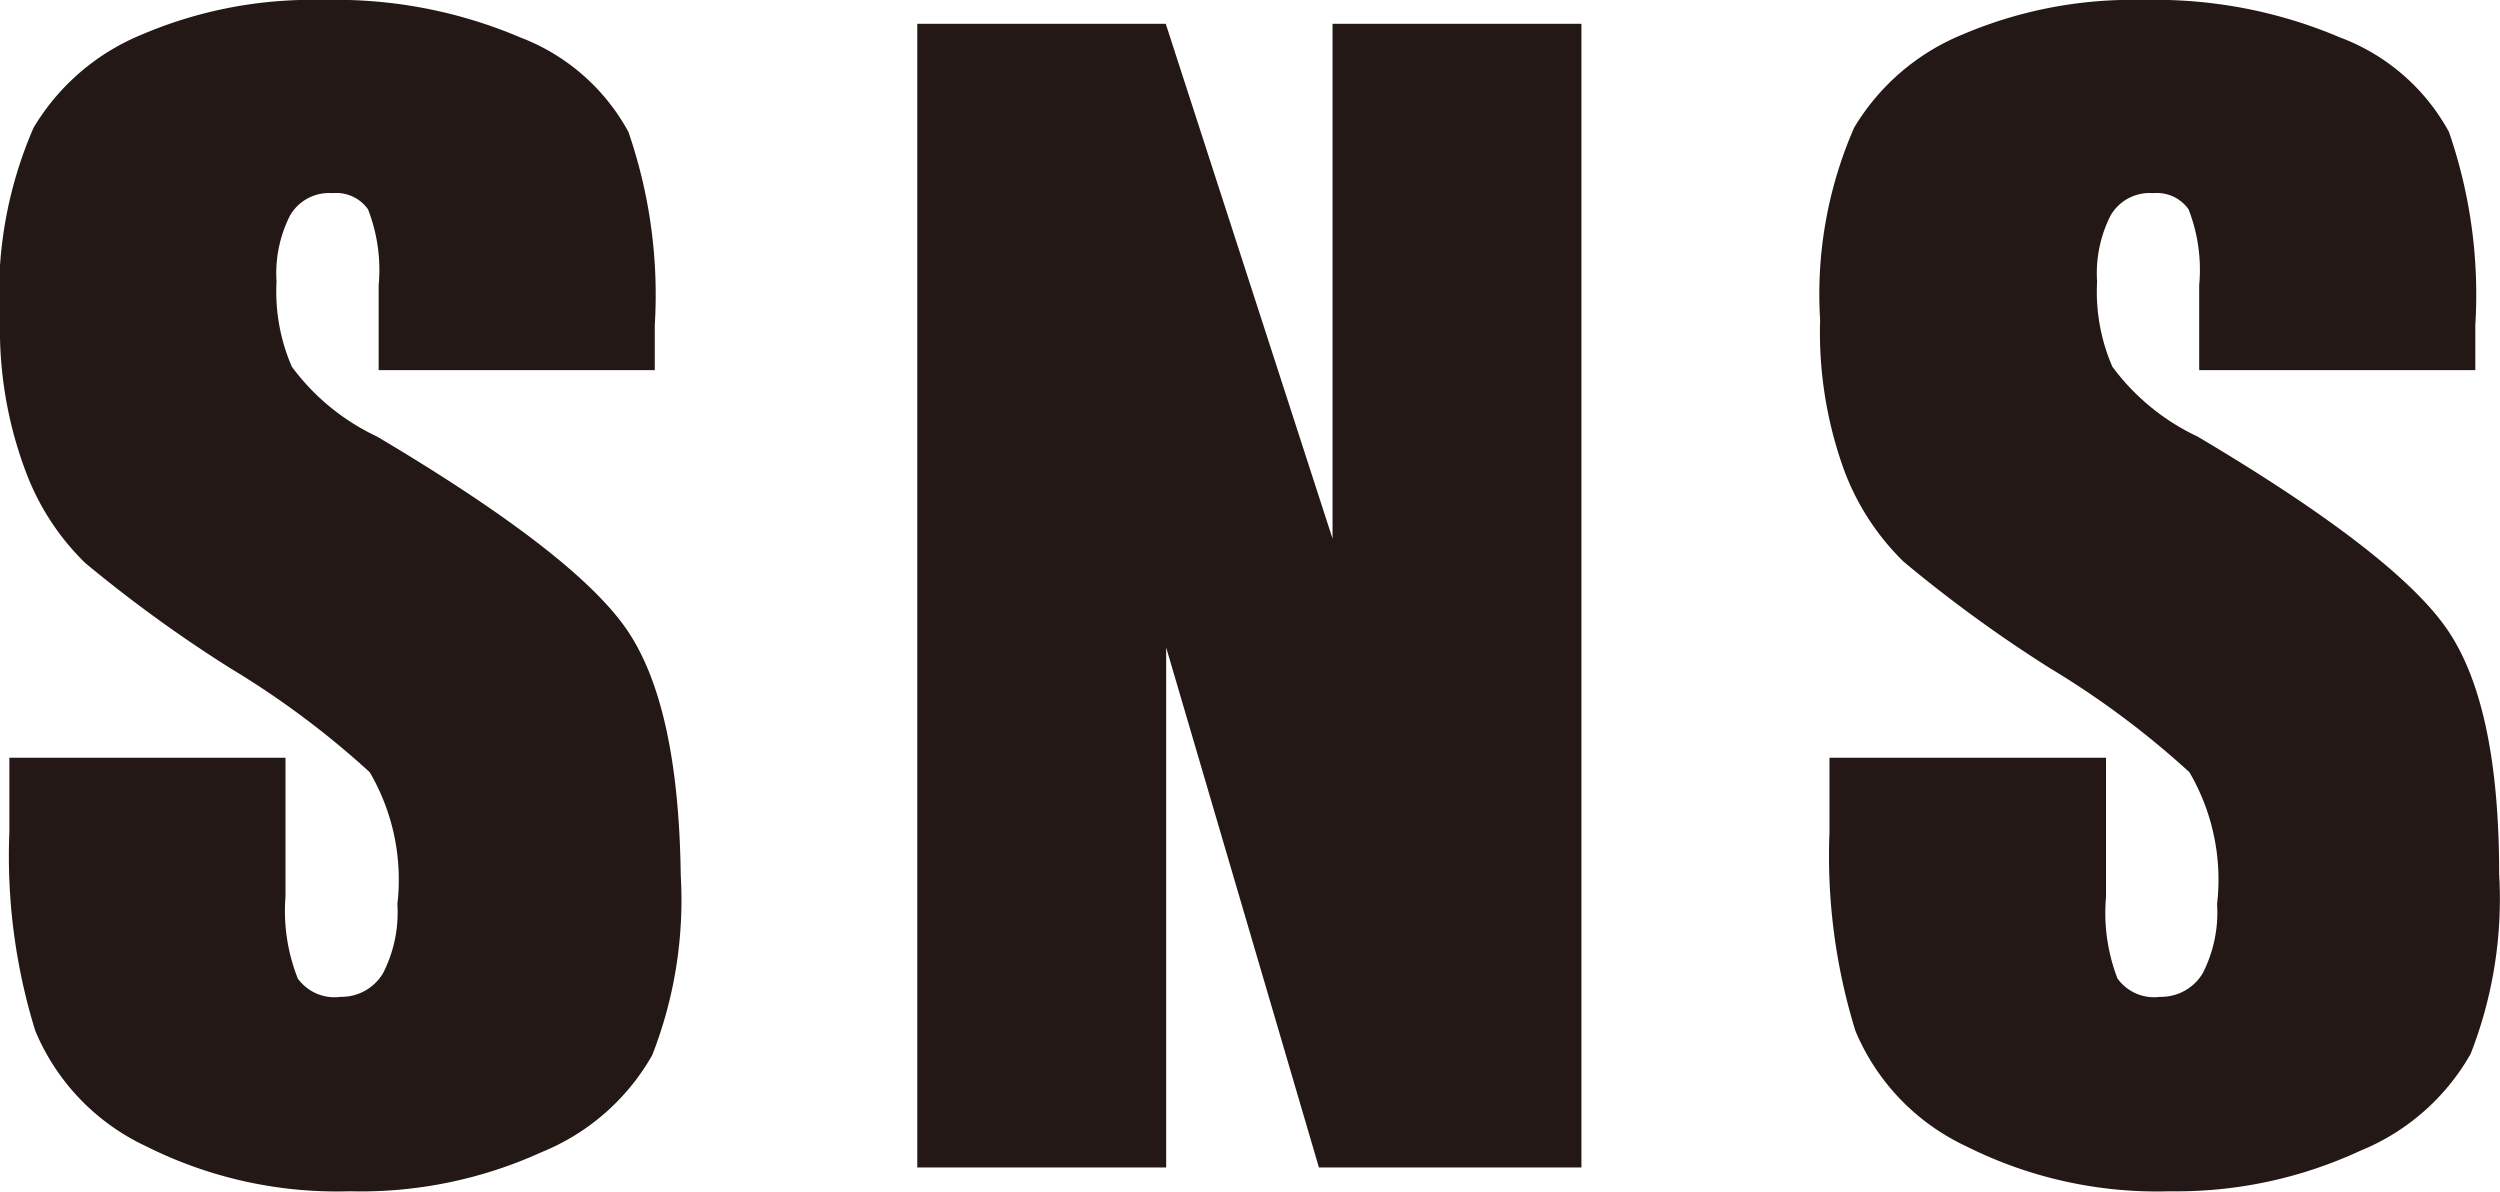
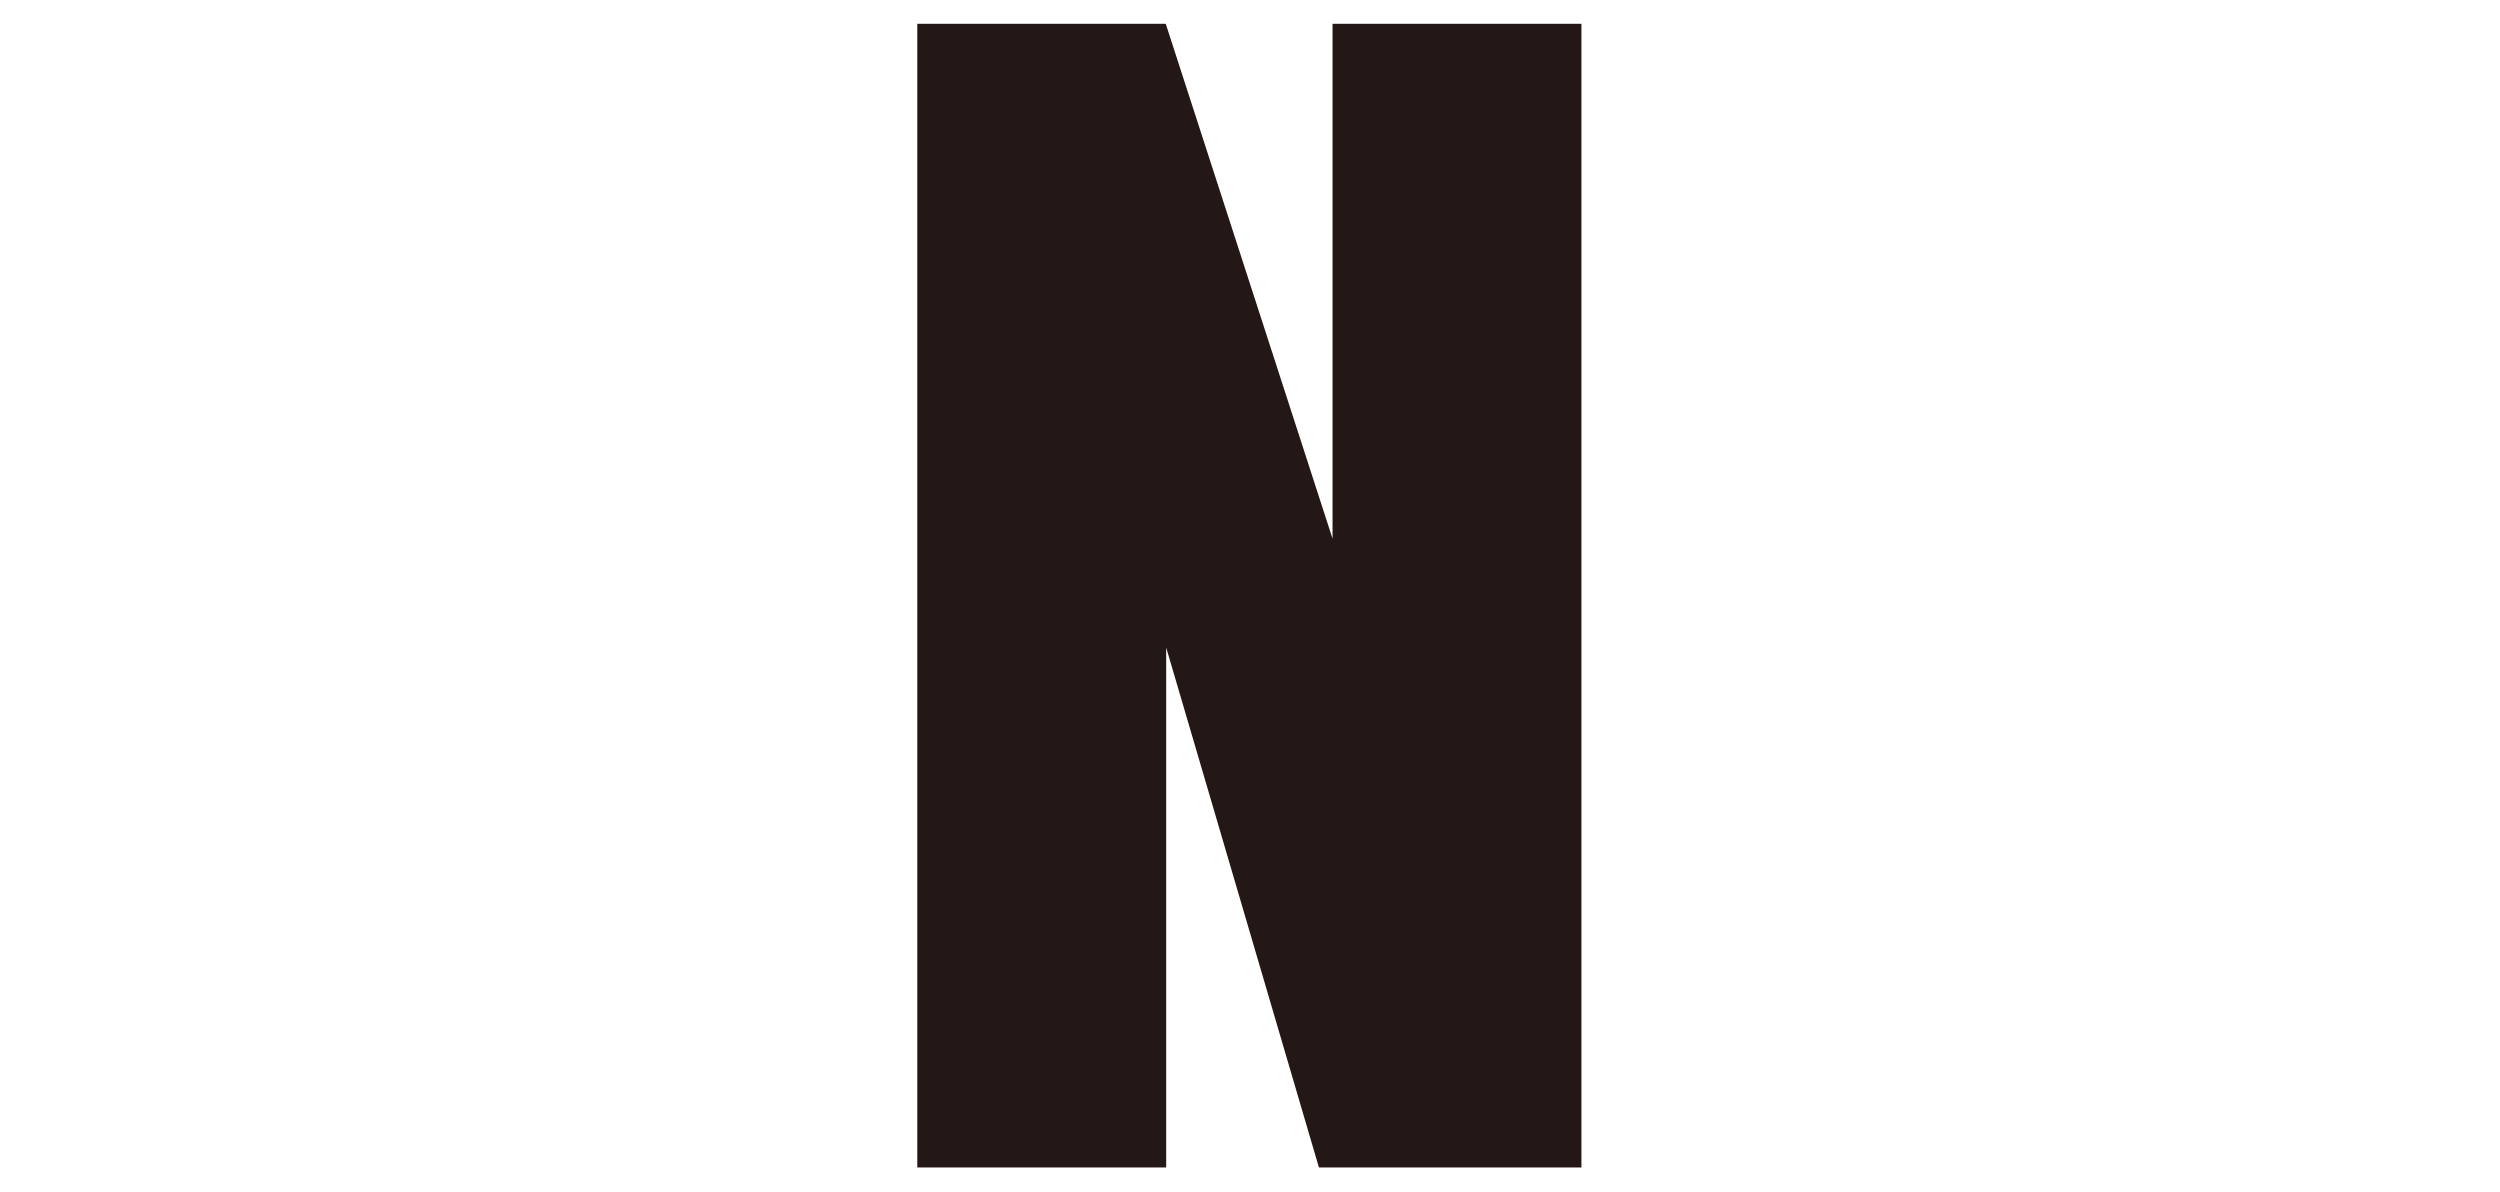
<svg xmlns="http://www.w3.org/2000/svg" width="58.76" height="28.01" viewBox="0 0 58.76 28.01">
  <title>sns</title>
-   <path d="M15.39,8.7H8.9v-2a3.91,3.91,0,0,0-.25-1.78.91.91,0,0,0-.83-.38,1.06,1.06,0,0,0-1,.52,3,3,0,0,0-.32,1.56,4.42,4.42,0,0,0,.36,2,5.28,5.28,0,0,0,2,1.64q4.67,2.77,5.88,4.55T16,20.57a10,10,0,0,1-.67,4.23,5.26,5.26,0,0,1-2.6,2.28A10.26,10.26,0,0,1,8.22,28a10,10,0,0,1-4.79-1.06,5.21,5.21,0,0,1-2.6-2.71,13.88,13.88,0,0,1-.61-4.67V17.81H6.71v3.27A4.31,4.31,0,0,0,7,23a1.06,1.06,0,0,0,1,.43,1.14,1.14,0,0,0,1-.55,3.13,3.13,0,0,0,.34-1.63,5,5,0,0,0-.65-3.1,20.6,20.6,0,0,0-3.27-2.44A32.21,32.21,0,0,1,2,13.23a5.86,5.86,0,0,1-1.4-2.16A9.49,9.49,0,0,1,0,7.55,9.76,9.76,0,0,1,.79,3,5.3,5.3,0,0,1,3.34.81,10.16,10.16,0,0,1,7.59,0a11.07,11.07,0,0,1,4.64.88A4.86,4.86,0,0,1,14.77,3.1a11.73,11.73,0,0,1,.62,4.54Z" style="fill:#231815" />
  <path d="M37.17.56V27.44H31L27.41,15.22V27.44H21.56V.56h5.84l3.92,12.1V.56Z" style="fill:#231815" />
-   <path d="M58.18,8.7H51.69v-2a3.91,3.91,0,0,0-.25-1.78.91.91,0,0,0-.83-.38,1.06,1.06,0,0,0-1,.52,3,3,0,0,0-.32,1.56,4.42,4.42,0,0,0,.36,2,5.28,5.28,0,0,0,2,1.64q4.67,2.77,5.88,4.55t1.21,5.73a10,10,0,0,1-.67,4.23,5.26,5.26,0,0,1-2.6,2.28A10.26,10.26,0,0,1,51,28a10,10,0,0,1-4.79-1.06,5.21,5.21,0,0,1-2.6-2.71A13.88,13.88,0,0,1,43,19.57V17.81H49.5v3.27A4.29,4.29,0,0,0,49.77,23a1.06,1.06,0,0,0,1,.43,1.14,1.14,0,0,0,1-.55,3.12,3.12,0,0,0,.34-1.63,5,5,0,0,0-.65-3.1,20.6,20.6,0,0,0-3.27-2.44,32.21,32.21,0,0,1-3.45-2.51,5.87,5.87,0,0,1-1.4-2.16,9.51,9.51,0,0,1-.56-3.52A9.77,9.77,0,0,1,43.58,3,5.31,5.31,0,0,1,46.13.81,10.16,10.16,0,0,1,50.38,0,11.07,11.07,0,0,1,55,.88,4.85,4.85,0,0,1,57.56,3.1a11.71,11.71,0,0,1,.62,4.54Z" style="fill:#231815" />
</svg>